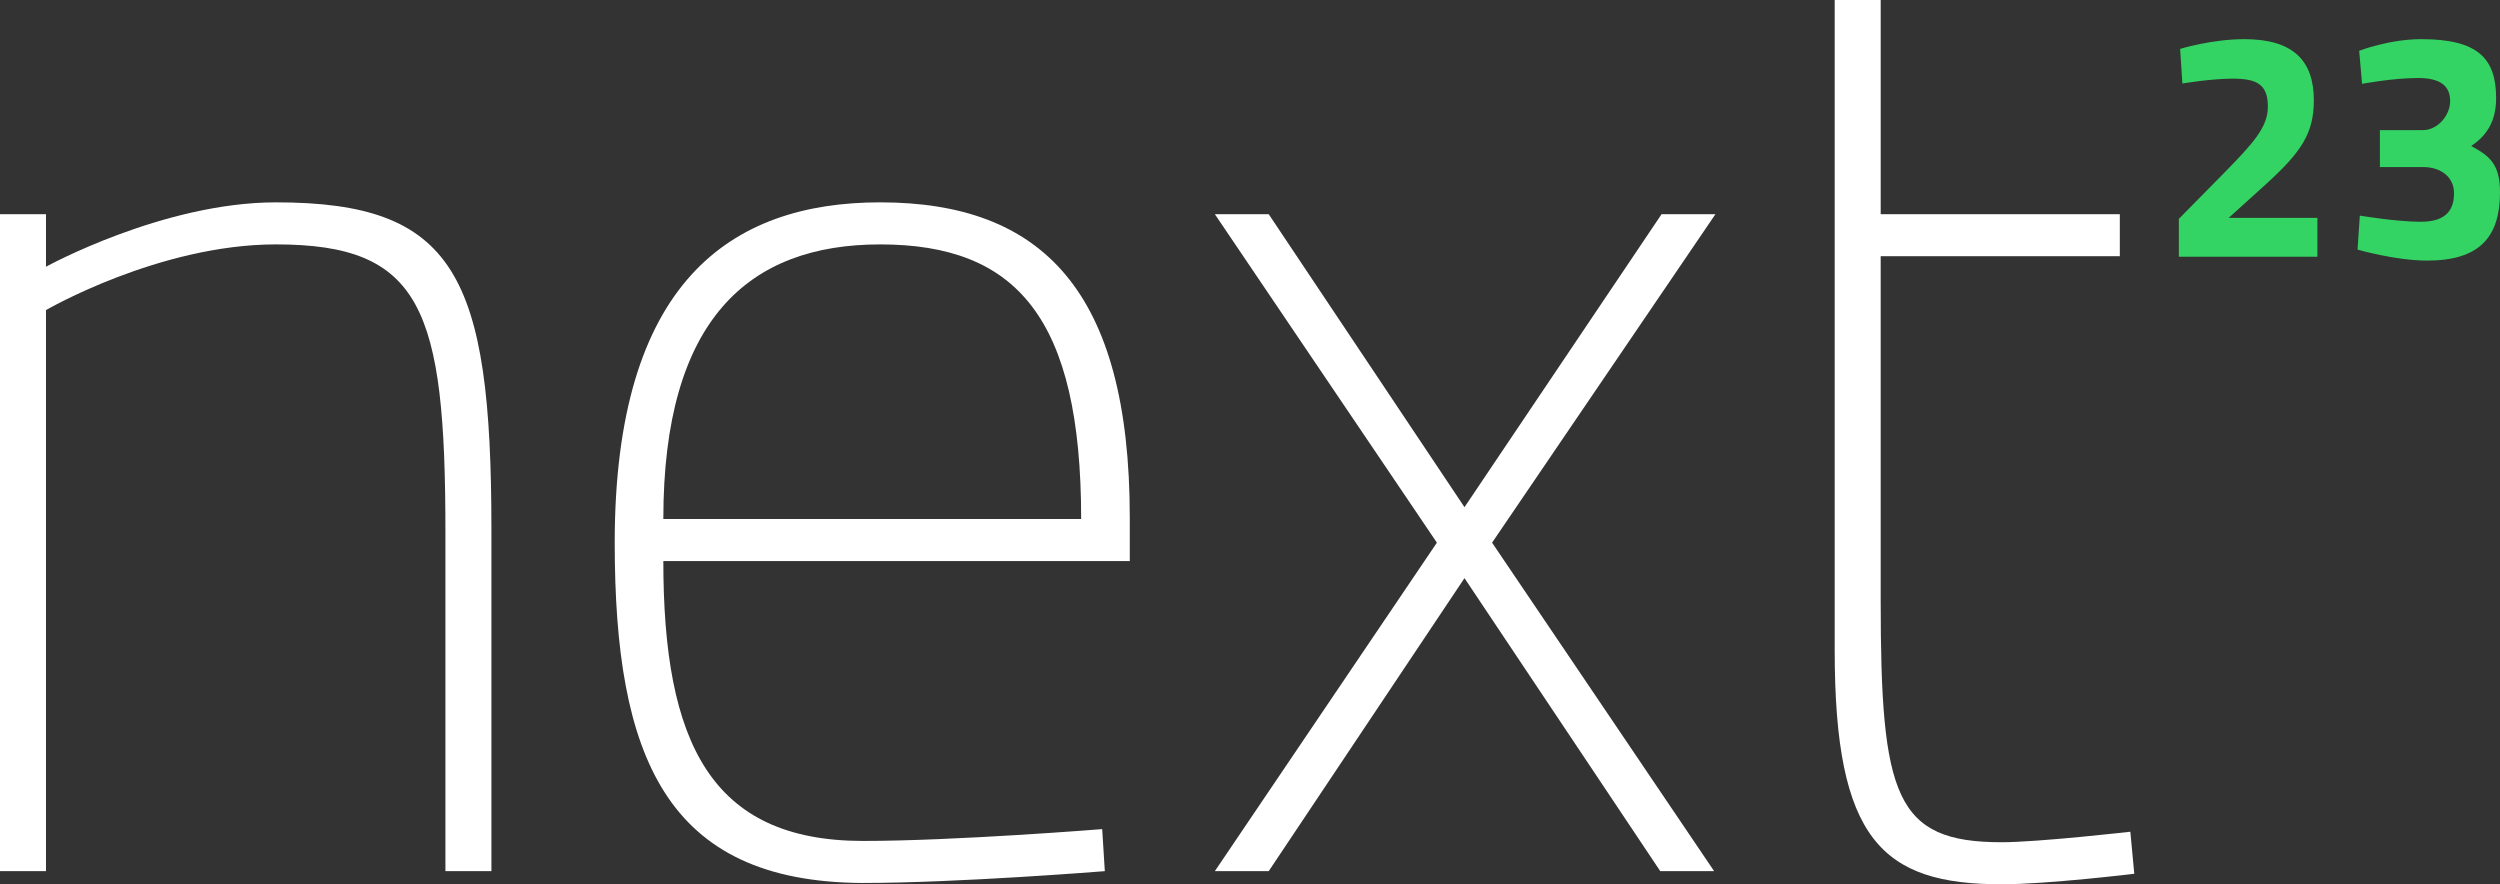
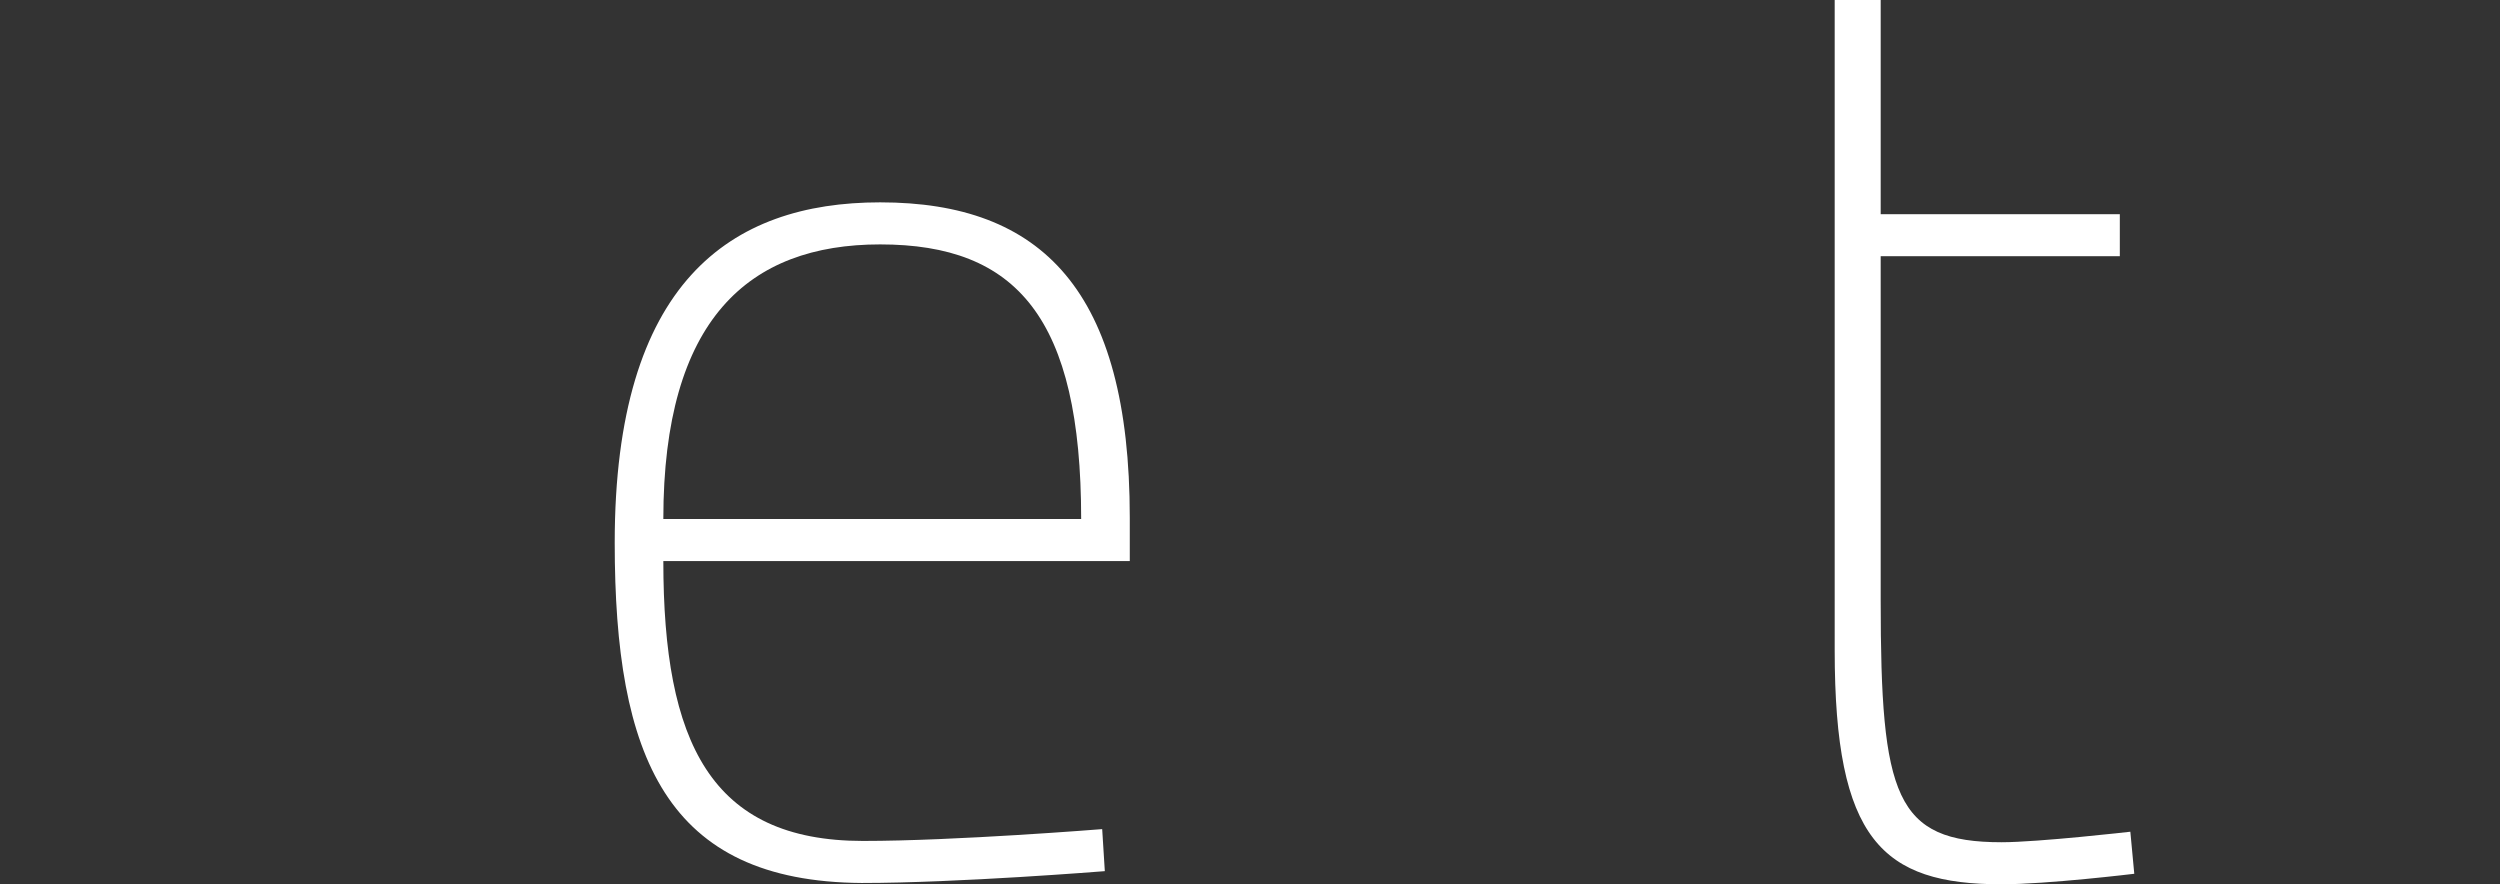
<svg xmlns="http://www.w3.org/2000/svg" width="2478.75" height="876.768" viewBox="0 0 2478.75 876.768">
  <rect x="0" y="0" width="2478.75" height="876.768" fill="#333333" stroke="none" />
  <defs>
    <clipPath id="clip-path">
-       <rect id="Rechteck_160209" data-name="Rechteck 160209" width="318.431" height="219.562" fill="none" />
-     </clipPath>
+       </clipPath>
  </defs>
  <g id="Gruppe_167030" data-name="Gruppe 167030" transform="translate(-19486.717 -1177.295)">
    <g id="Gruppe_166944" data-name="Gruppe 166944" transform="translate(19486.717 1177.295)">
-       <path id="Pfad_58323" data-name="Pfad 58323" d="M0,683.291V31.9H45.6V84.01s115.95-63.837,227.981-63.837c177.181,0,213.66,71.654,213.66,324.389V683.291h-45.6V347.177c0-221.477-23.451-285.314-168.062-285.314C157.639,61.863,45.6,127,45.6,127V683.291Z" transform="translate(0 180.456)" fill="#fff" />
      <path id="Pfad_58324" data-name="Pfad 58324" d="M549.616,641.611l2.605,41.68s-145.9,11.725-241.009,11.725C117.094,693.713,66.285,569.957,66.285,357.6c0-257.955,114.647-337.427,263.166-337.427,160.235,0,247.523,87.3,247.523,312.673v42.993H114.489c0,179.787,46.9,277.5,198.016,277.5,91.2,0,237.111-11.725,237.111-11.725M528.771,334.149c0-199.319-63.837-272.276-199.319-272.276-130.28,0-214.963,74.25-214.963,272.276Z" transform="translate(543.203 180.455)" fill="#fff" />
-       <path id="Pfad_58325" data-name="Pfad 58325" d="M181.523,21.353,375.641,311.868,571.062,21.353h53.405L403,347.054,623.164,672.745H569.749L375.641,382.23,181.523,672.745h-53.4L348.282,347.054,128.118,21.353Z" transform="translate(1076.395 190.998)" fill="#fff" />
      <path id="Pfad_58326" data-name="Pfad 58326" d="M235.521,254.037V595.372c0,194.108,14.321,239.706,119.858,239.706,36.479,0,127.675-10.422,127.675-10.422l3.9,41.69s-85.985,10.423-131.573,10.423c-118.555,0-165.466-44.286-165.466-231.9V0h45.608V212.357h237.1v41.68Z" transform="translate(1629.177)" fill="#fff" />
    </g>
    <g id="Gruppe_166998" data-name="Gruppe 166998" transform="translate(21647.035 1216.117)">
      <g id="Gruppe_166998-2" data-name="Gruppe 166998" clip-path="url(#clip-path)">
        <path id="Pfad_58348" data-name="Pfad 58348" d="M0,215.71V178.153l45.261-45.9C72.867,104,88.275,87.631,88.275,67.087c0-21.507-9.951-27.927-34.668-27.927-21.828,0-50.076,4.816-50.076,4.816L1.284,9.629S32.742,0,64.842,0c48.471,0,69.015,21.186,69.015,60.668,0,32.742-12.519,51.36-47.508,83.139L49.434,177.19h87.954v38.52Z" fill="#33d463" />
-         <path id="Pfad_58349" data-name="Pfad 58349" d="M178.8,11.555S208.328,0,240.428,0c55.854,0,74.151,18.939,74.151,58.421,0,23.113-9.309,37.237-24.717,47.509,17.655,9.63,28.569,17.334,28.569,45.9,0,44.62-20.544,67.731-72.225,67.731-31.458,0-69.015-10.913-69.015-10.913l2.247-33.705s35.952,6.1,60.348,6.1c21.828,0,33.063-8.667,33.063-28.248,0-15.728-12.519-26-30.816-26H199.34V90.2h42.693C256.478,90.2,269,75.754,269,61.31c0-15.087-9.951-22.791-31.779-22.791-25.038,0-55.533,5.778-55.533,5.778Z" fill="#33d463" />
      </g>
    </g>
  </g>
</svg>